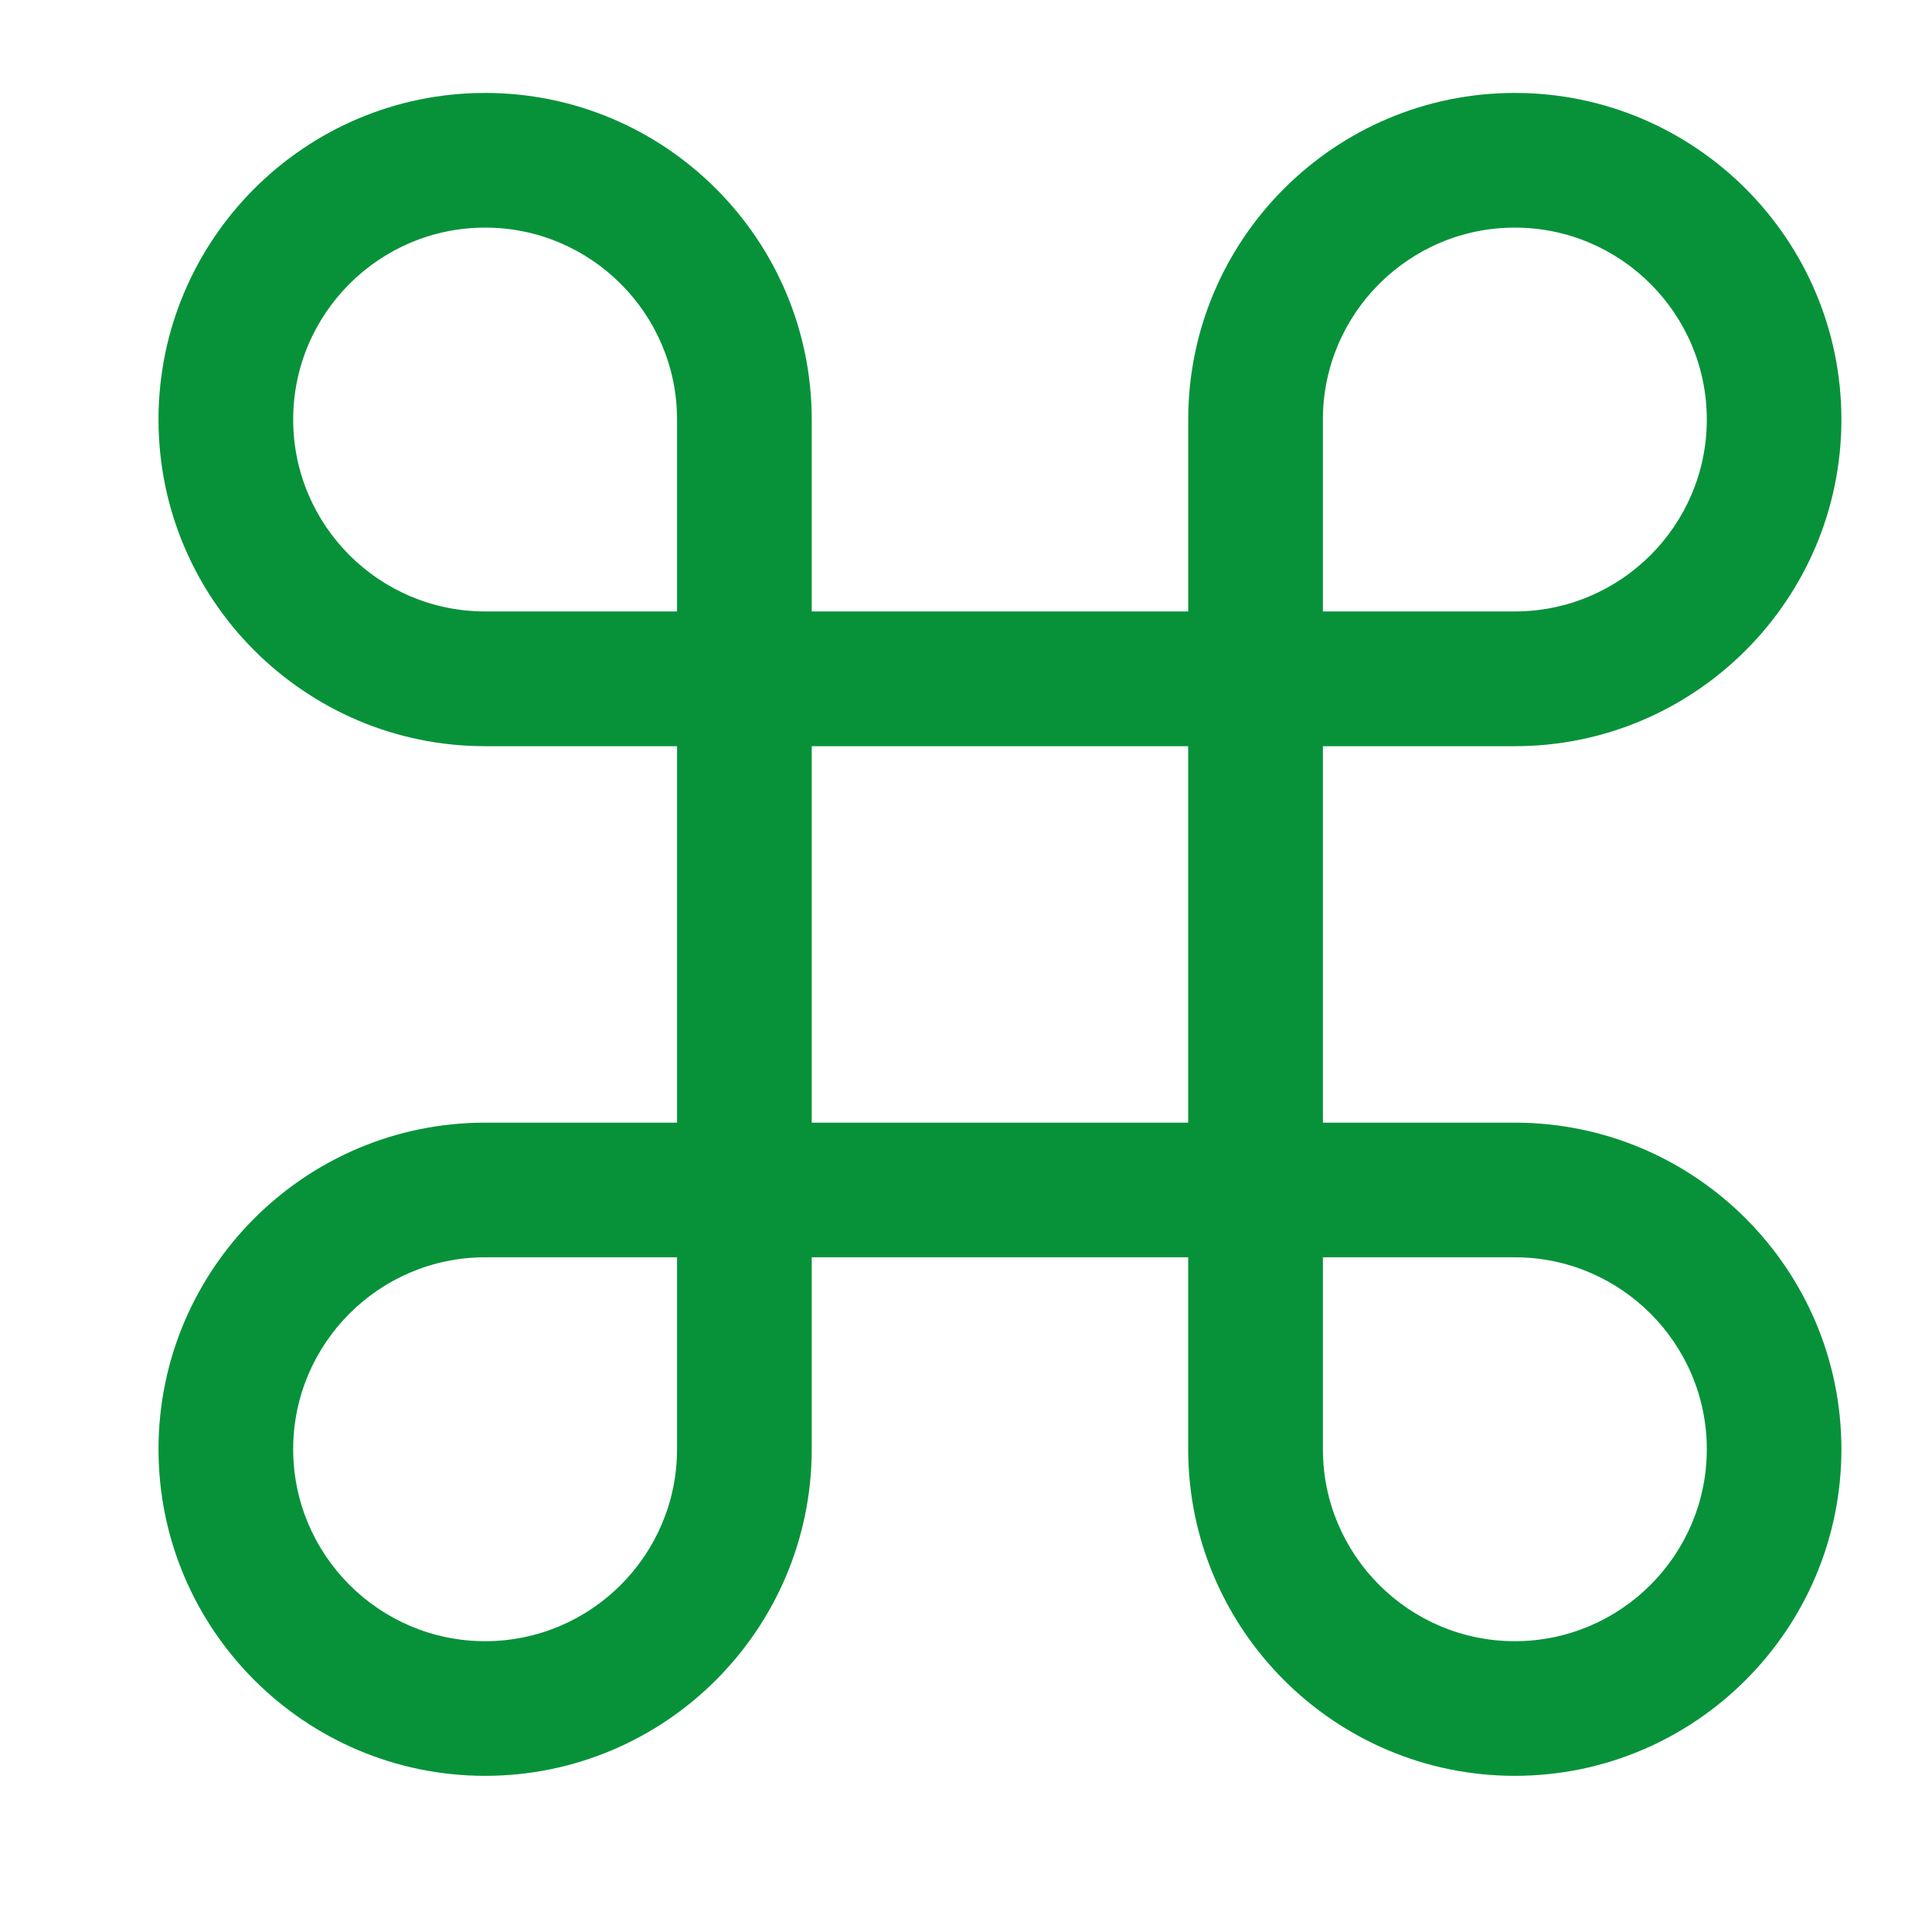
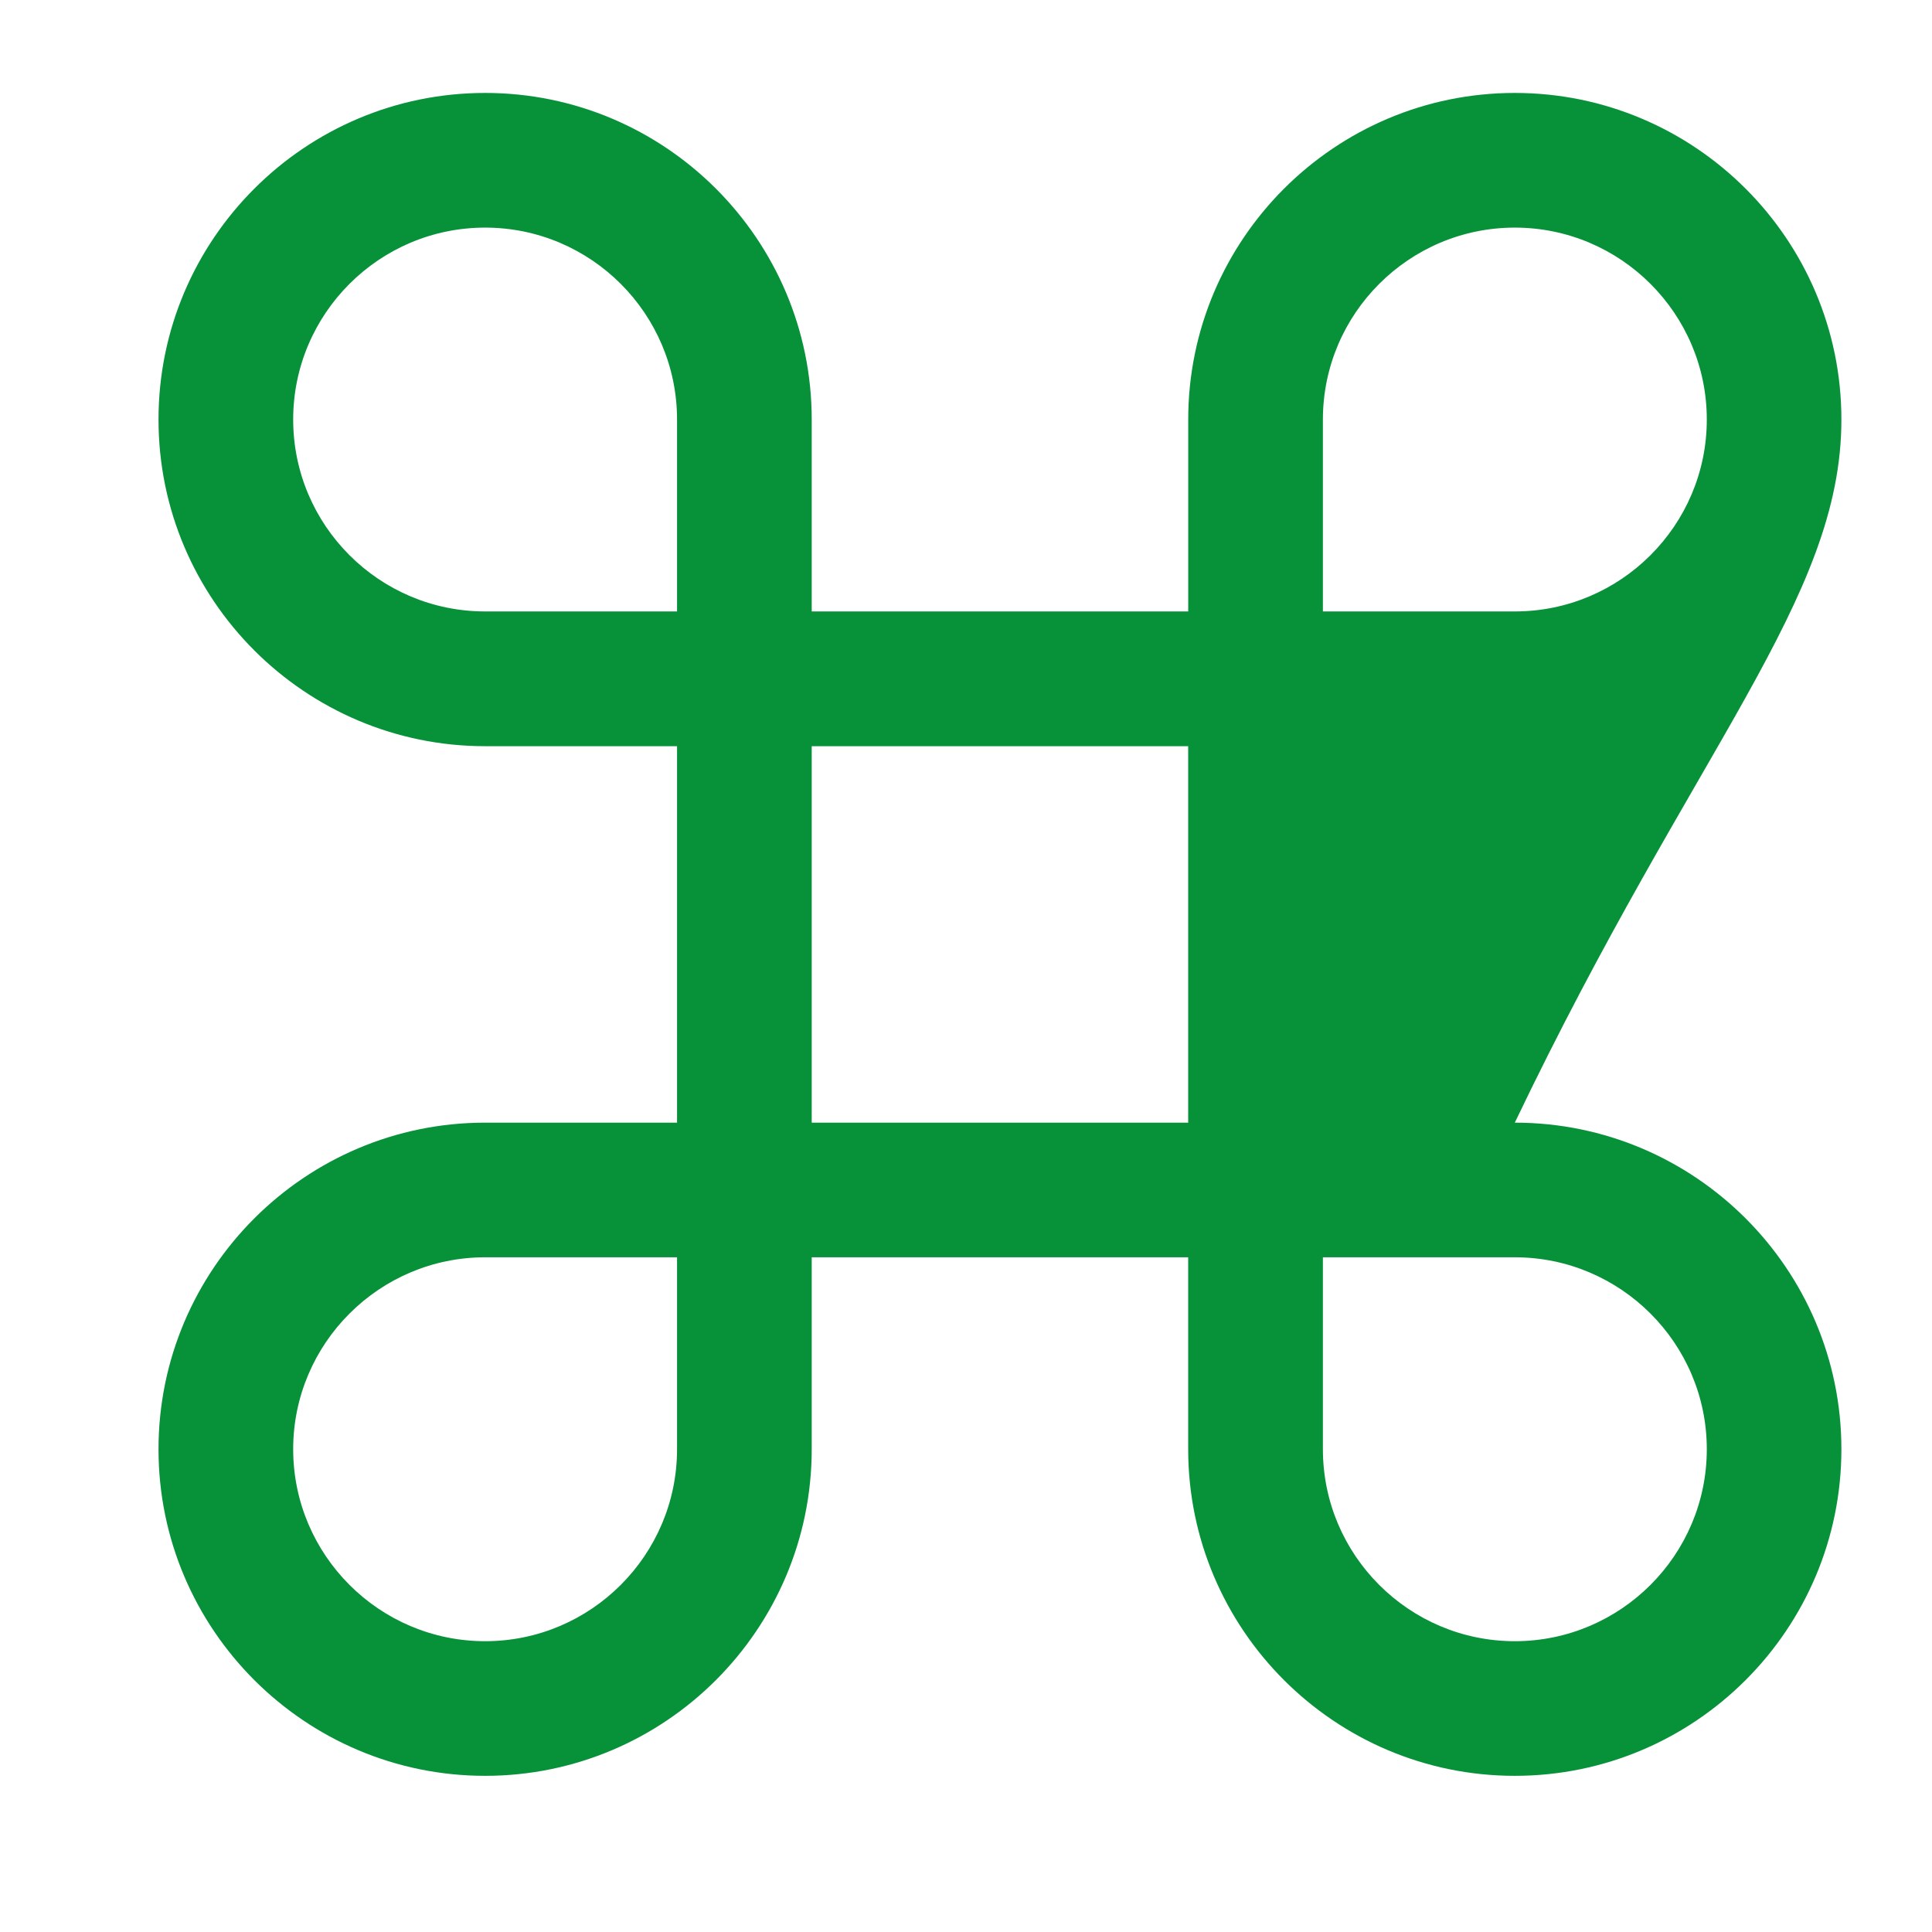
<svg xmlns="http://www.w3.org/2000/svg" width="48" height="48" viewBox="0 0 48 48" fill="none">
-   <path d="M37.635 27.892H32.867V18.539H37.635C42.11 18.539 45.749 14.897 45.749 10.423C45.749 5.948 42.11 2.309 37.635 2.309C33.162 2.309 29.521 5.948 29.521 10.423V15.191H20.167V10.423C20.167 5.948 16.527 2.309 12.053 2.309C7.578 2.309 3.938 5.948 3.938 10.423C3.938 14.897 7.578 18.539 12.053 18.539H16.821V27.892H12.053C7.578 27.892 3.938 31.532 3.938 36.005C3.938 40.48 7.578 44.12 12.053 44.12C16.527 44.12 20.167 40.48 20.167 36.005V31.237H29.52V36.005C29.52 40.48 33.16 44.12 37.635 44.12C42.11 44.12 45.749 40.48 45.749 36.005C45.749 31.532 42.11 27.892 37.635 27.892ZM32.867 10.423C32.867 7.794 35.007 5.655 37.635 5.655C40.265 5.655 42.405 7.794 42.405 10.423C42.405 13.053 40.265 15.191 37.635 15.191H32.867V10.423ZM12.053 15.191C9.423 15.191 7.284 13.053 7.284 10.423C7.284 7.794 9.423 5.655 12.053 5.655C14.682 5.655 16.821 7.794 16.821 10.423V15.191H12.053ZM16.821 36.005C16.821 38.635 14.682 40.775 12.053 40.775C9.425 40.775 7.284 38.635 7.284 36.005C7.284 33.377 9.425 31.237 12.053 31.237H16.821V36.005ZM20.167 27.892V18.539H29.52V27.892H20.167V27.892ZM37.635 40.775C35.007 40.775 32.867 38.636 32.867 36.005V31.237H37.635C40.265 31.237 42.405 33.377 42.405 36.005C42.405 38.635 40.265 40.775 37.635 40.775Z" fill="#07923A" />
+   <path d="M37.635 27.892H32.867H37.635C42.11 18.539 45.749 14.897 45.749 10.423C45.749 5.948 42.11 2.309 37.635 2.309C33.162 2.309 29.521 5.948 29.521 10.423V15.191H20.167V10.423C20.167 5.948 16.527 2.309 12.053 2.309C7.578 2.309 3.938 5.948 3.938 10.423C3.938 14.897 7.578 18.539 12.053 18.539H16.821V27.892H12.053C7.578 27.892 3.938 31.532 3.938 36.005C3.938 40.48 7.578 44.12 12.053 44.12C16.527 44.12 20.167 40.48 20.167 36.005V31.237H29.52V36.005C29.52 40.48 33.16 44.12 37.635 44.12C42.11 44.12 45.749 40.48 45.749 36.005C45.749 31.532 42.11 27.892 37.635 27.892ZM32.867 10.423C32.867 7.794 35.007 5.655 37.635 5.655C40.265 5.655 42.405 7.794 42.405 10.423C42.405 13.053 40.265 15.191 37.635 15.191H32.867V10.423ZM12.053 15.191C9.423 15.191 7.284 13.053 7.284 10.423C7.284 7.794 9.423 5.655 12.053 5.655C14.682 5.655 16.821 7.794 16.821 10.423V15.191H12.053ZM16.821 36.005C16.821 38.635 14.682 40.775 12.053 40.775C9.425 40.775 7.284 38.635 7.284 36.005C7.284 33.377 9.425 31.237 12.053 31.237H16.821V36.005ZM20.167 27.892V18.539H29.52V27.892H20.167V27.892ZM37.635 40.775C35.007 40.775 32.867 38.636 32.867 36.005V31.237H37.635C40.265 31.237 42.405 33.377 42.405 36.005C42.405 38.635 40.265 40.775 37.635 40.775Z" fill="#07923A" />
</svg>